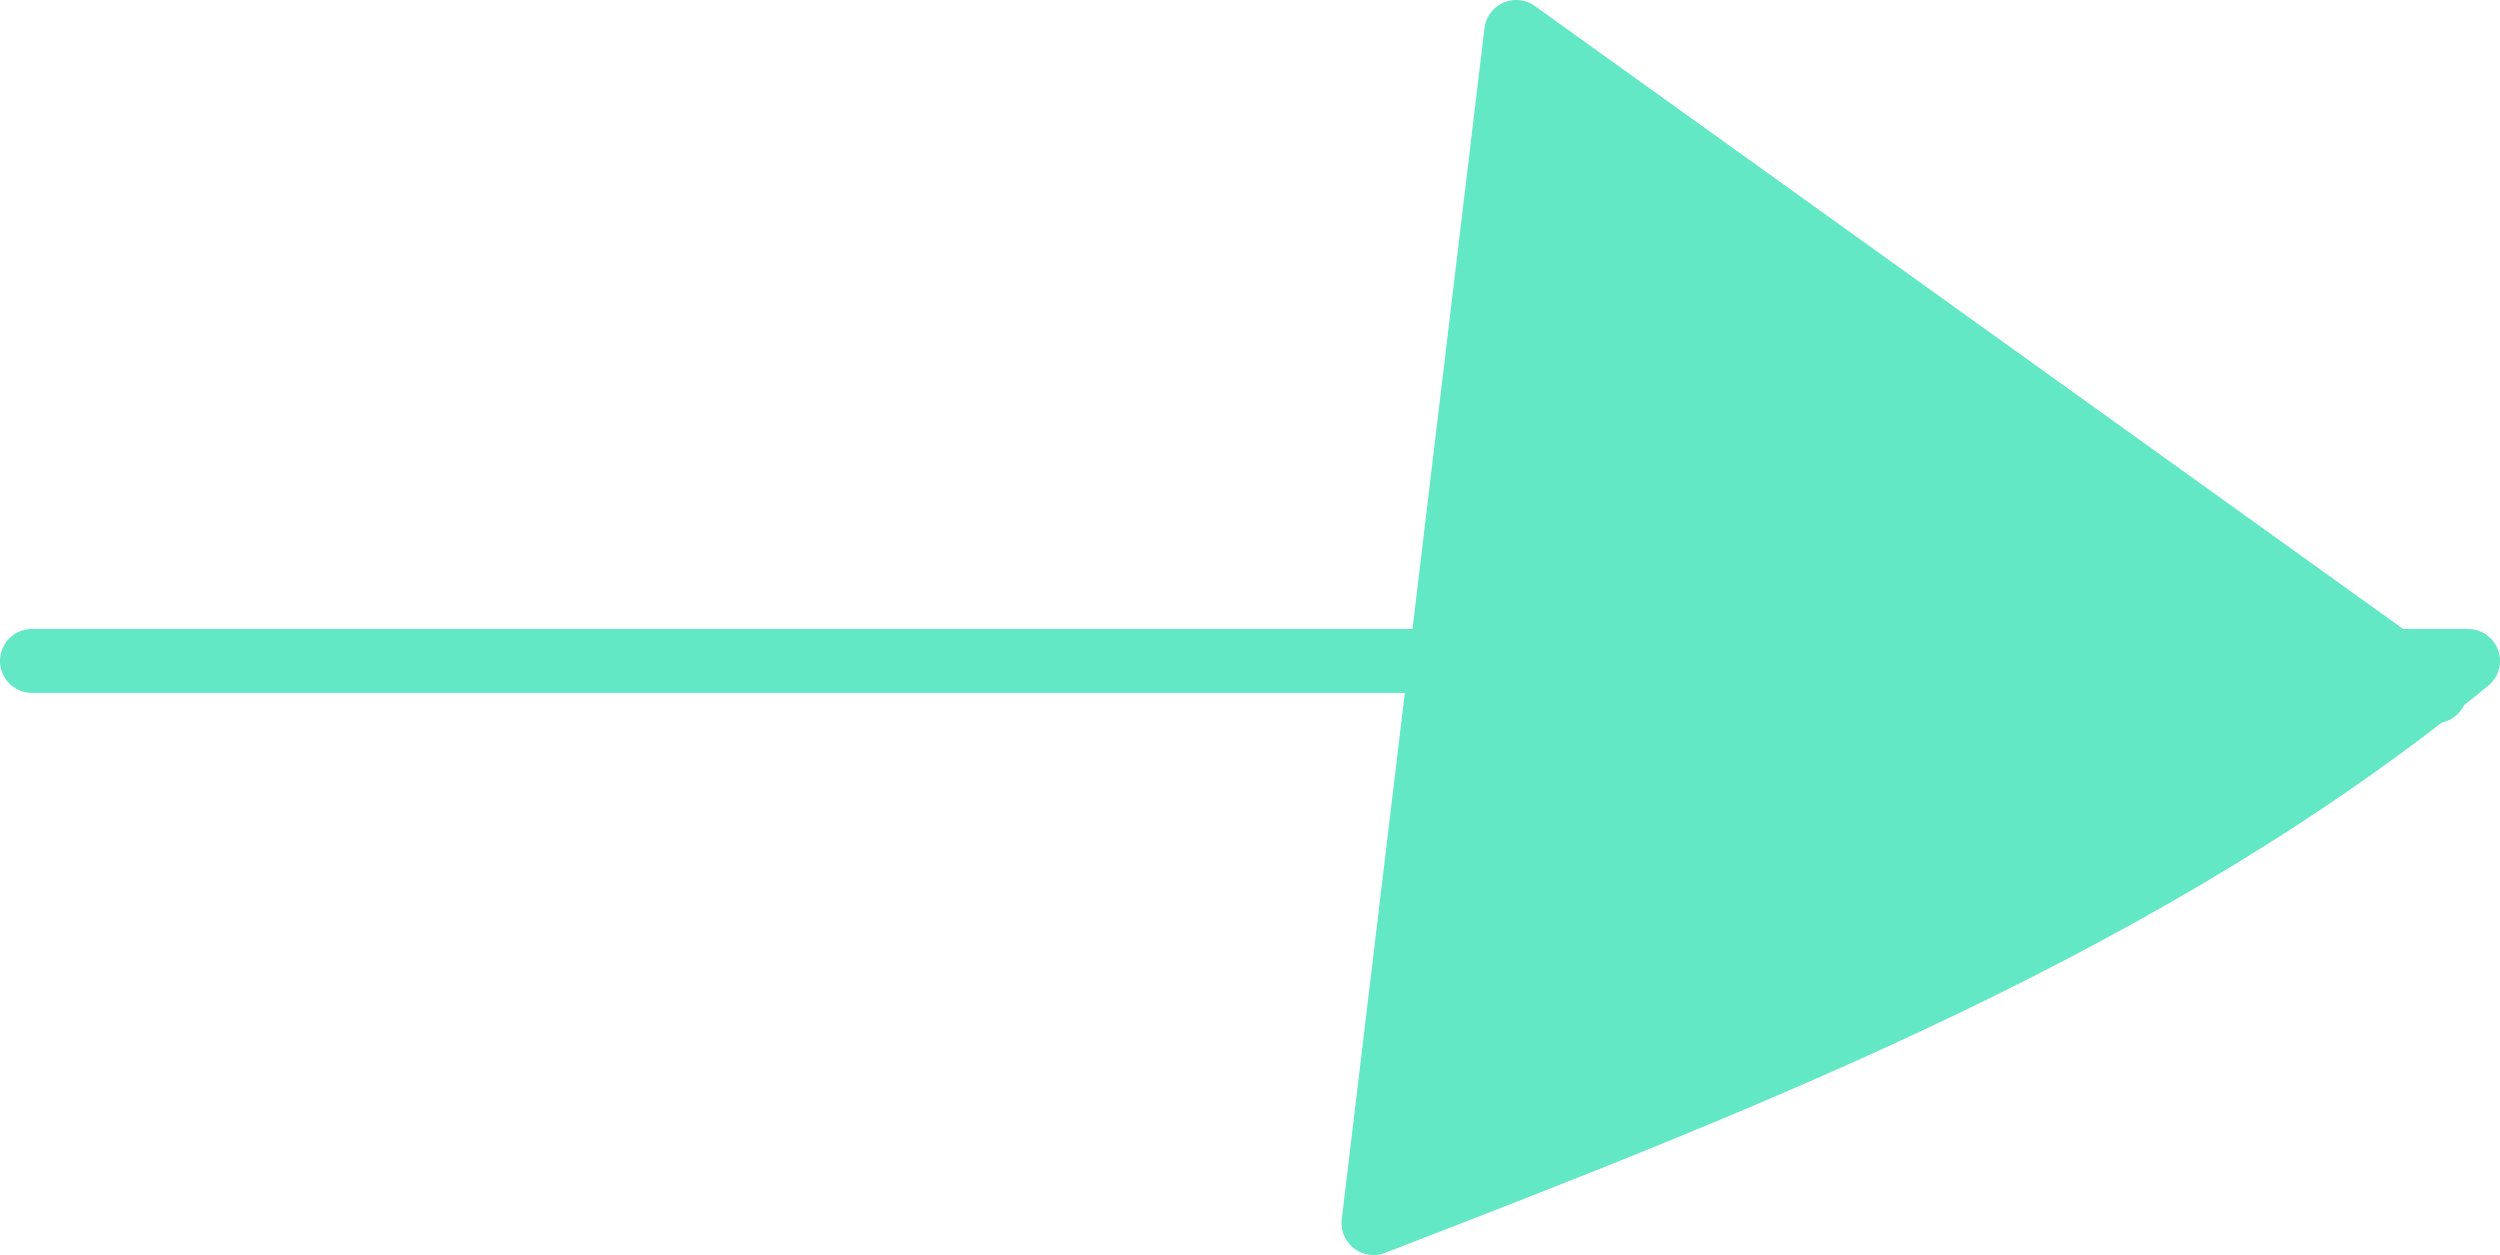
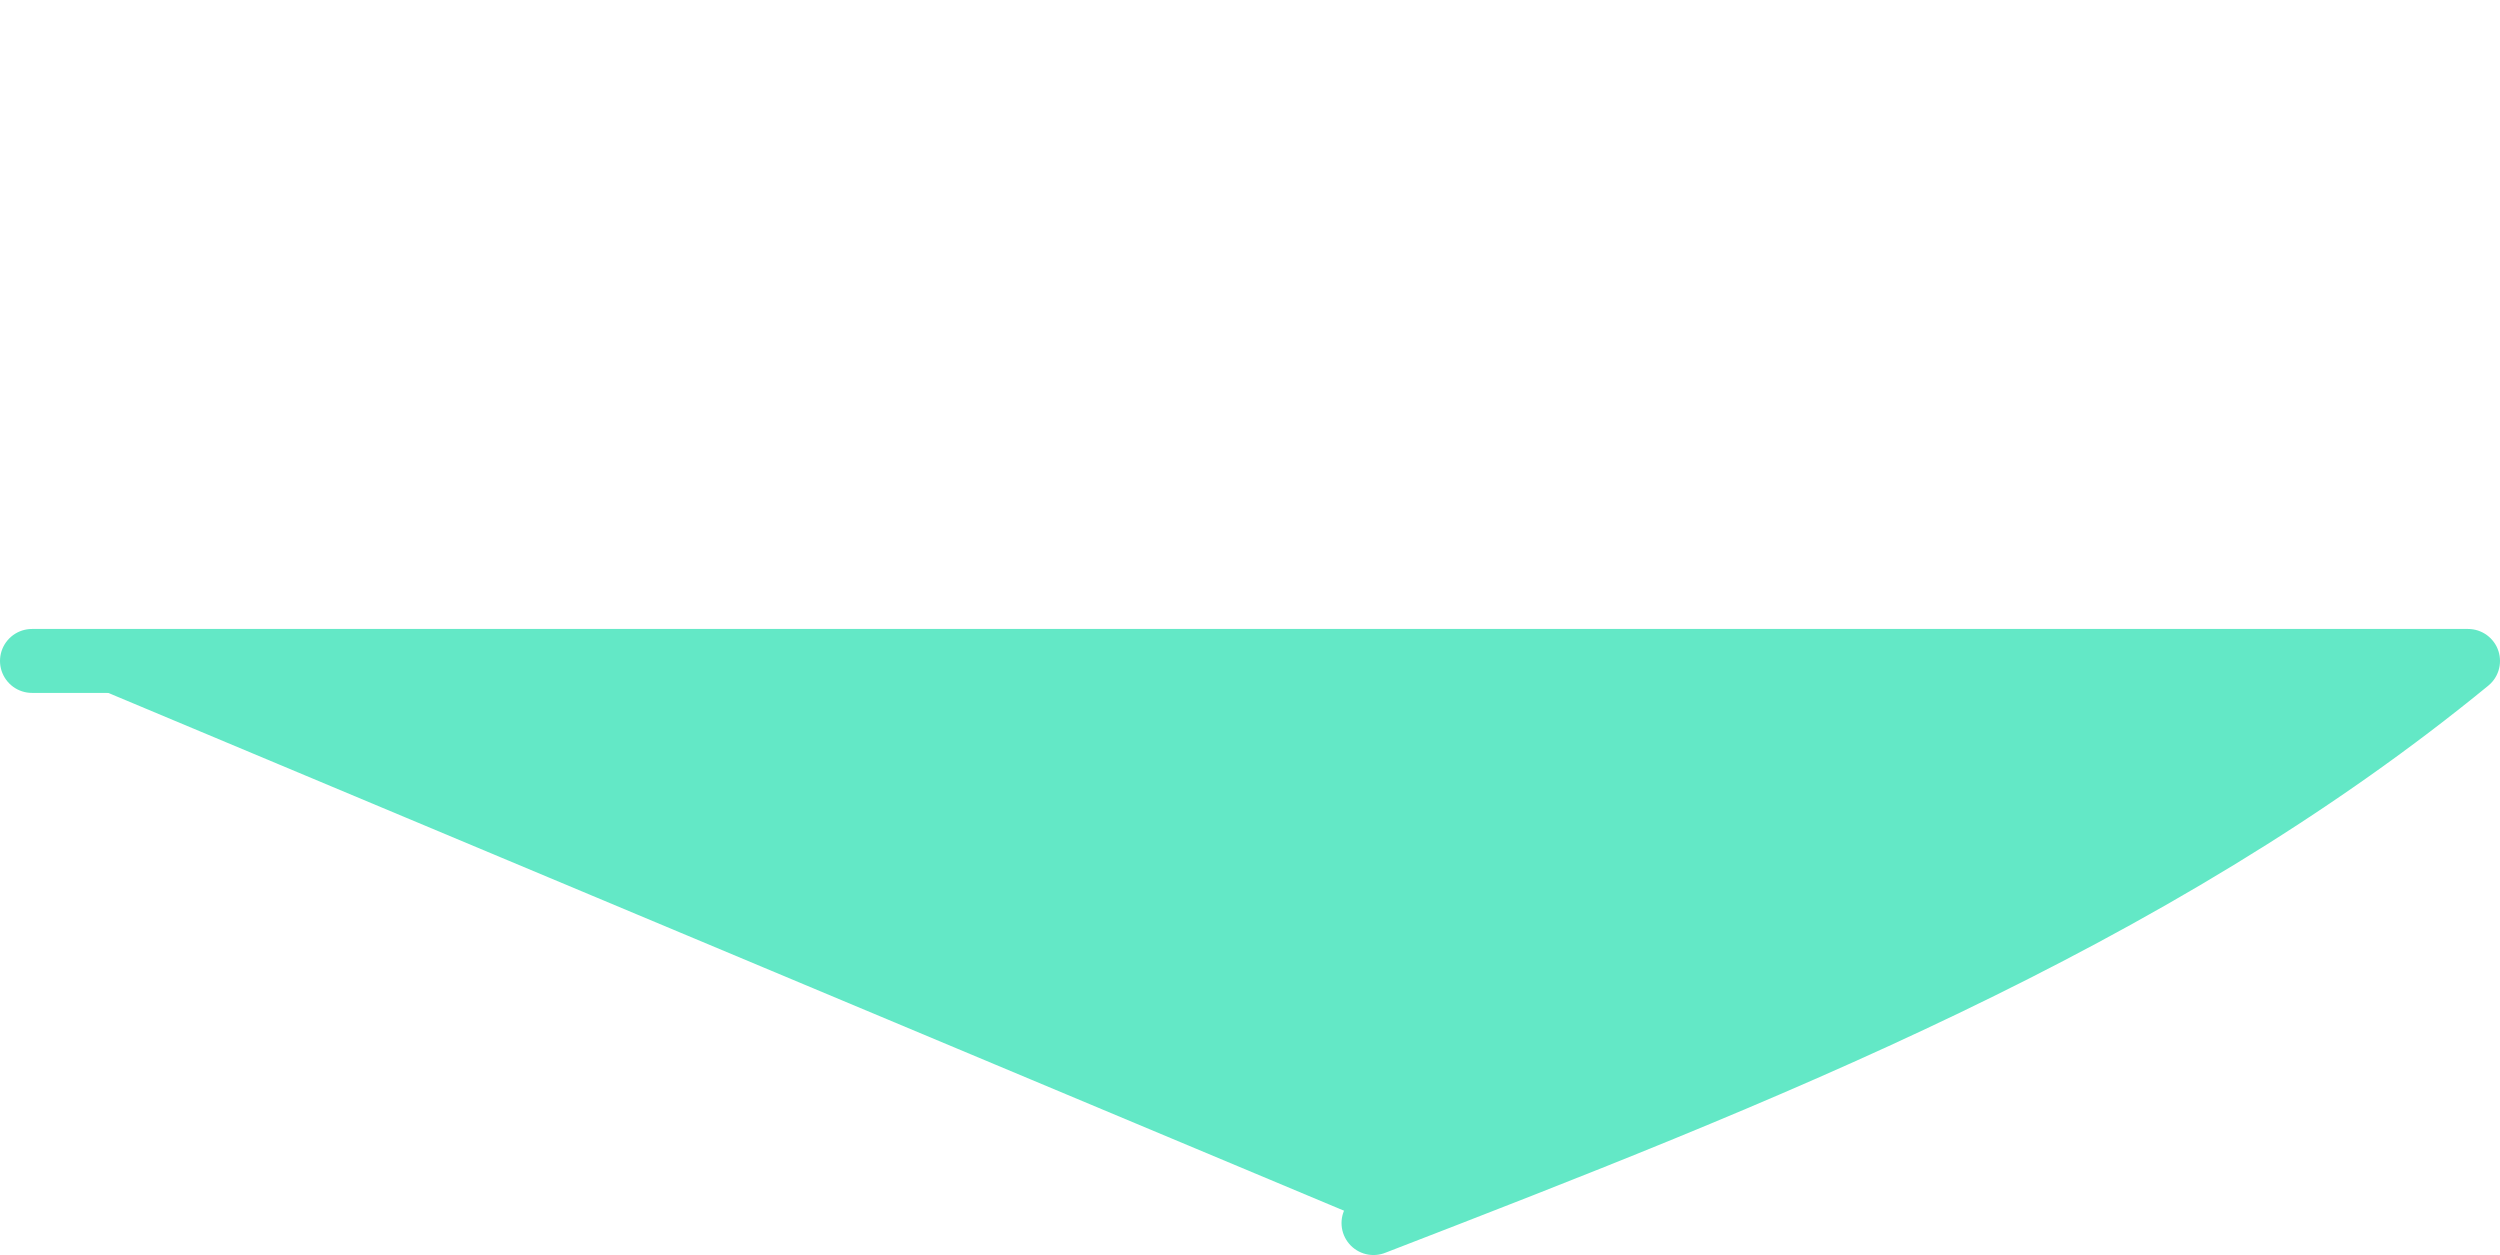
<svg xmlns="http://www.w3.org/2000/svg" width="58.648" height="29.442" viewBox="0 0 58.648 29.442">
-   <path id="Path_463" data-name="Path 463" d="M0,14.755H57.148c-7.475,6.125-16.66,9.7-25.677,13.187L34.819,0,56.378,15.467" transform="translate(0.75 0.75)" fill="#63e8c6" stroke="#63e8c6" stroke-linecap="round" stroke-linejoin="round" stroke-width="1.5" />
+   <path id="Path_463" data-name="Path 463" d="M0,14.755H57.148c-7.475,6.125-16.66,9.7-25.677,13.187" transform="translate(0.75 0.75)" fill="#63e8c6" stroke="#63e8c6" stroke-linecap="round" stroke-linejoin="round" stroke-width="1.5" />
</svg>